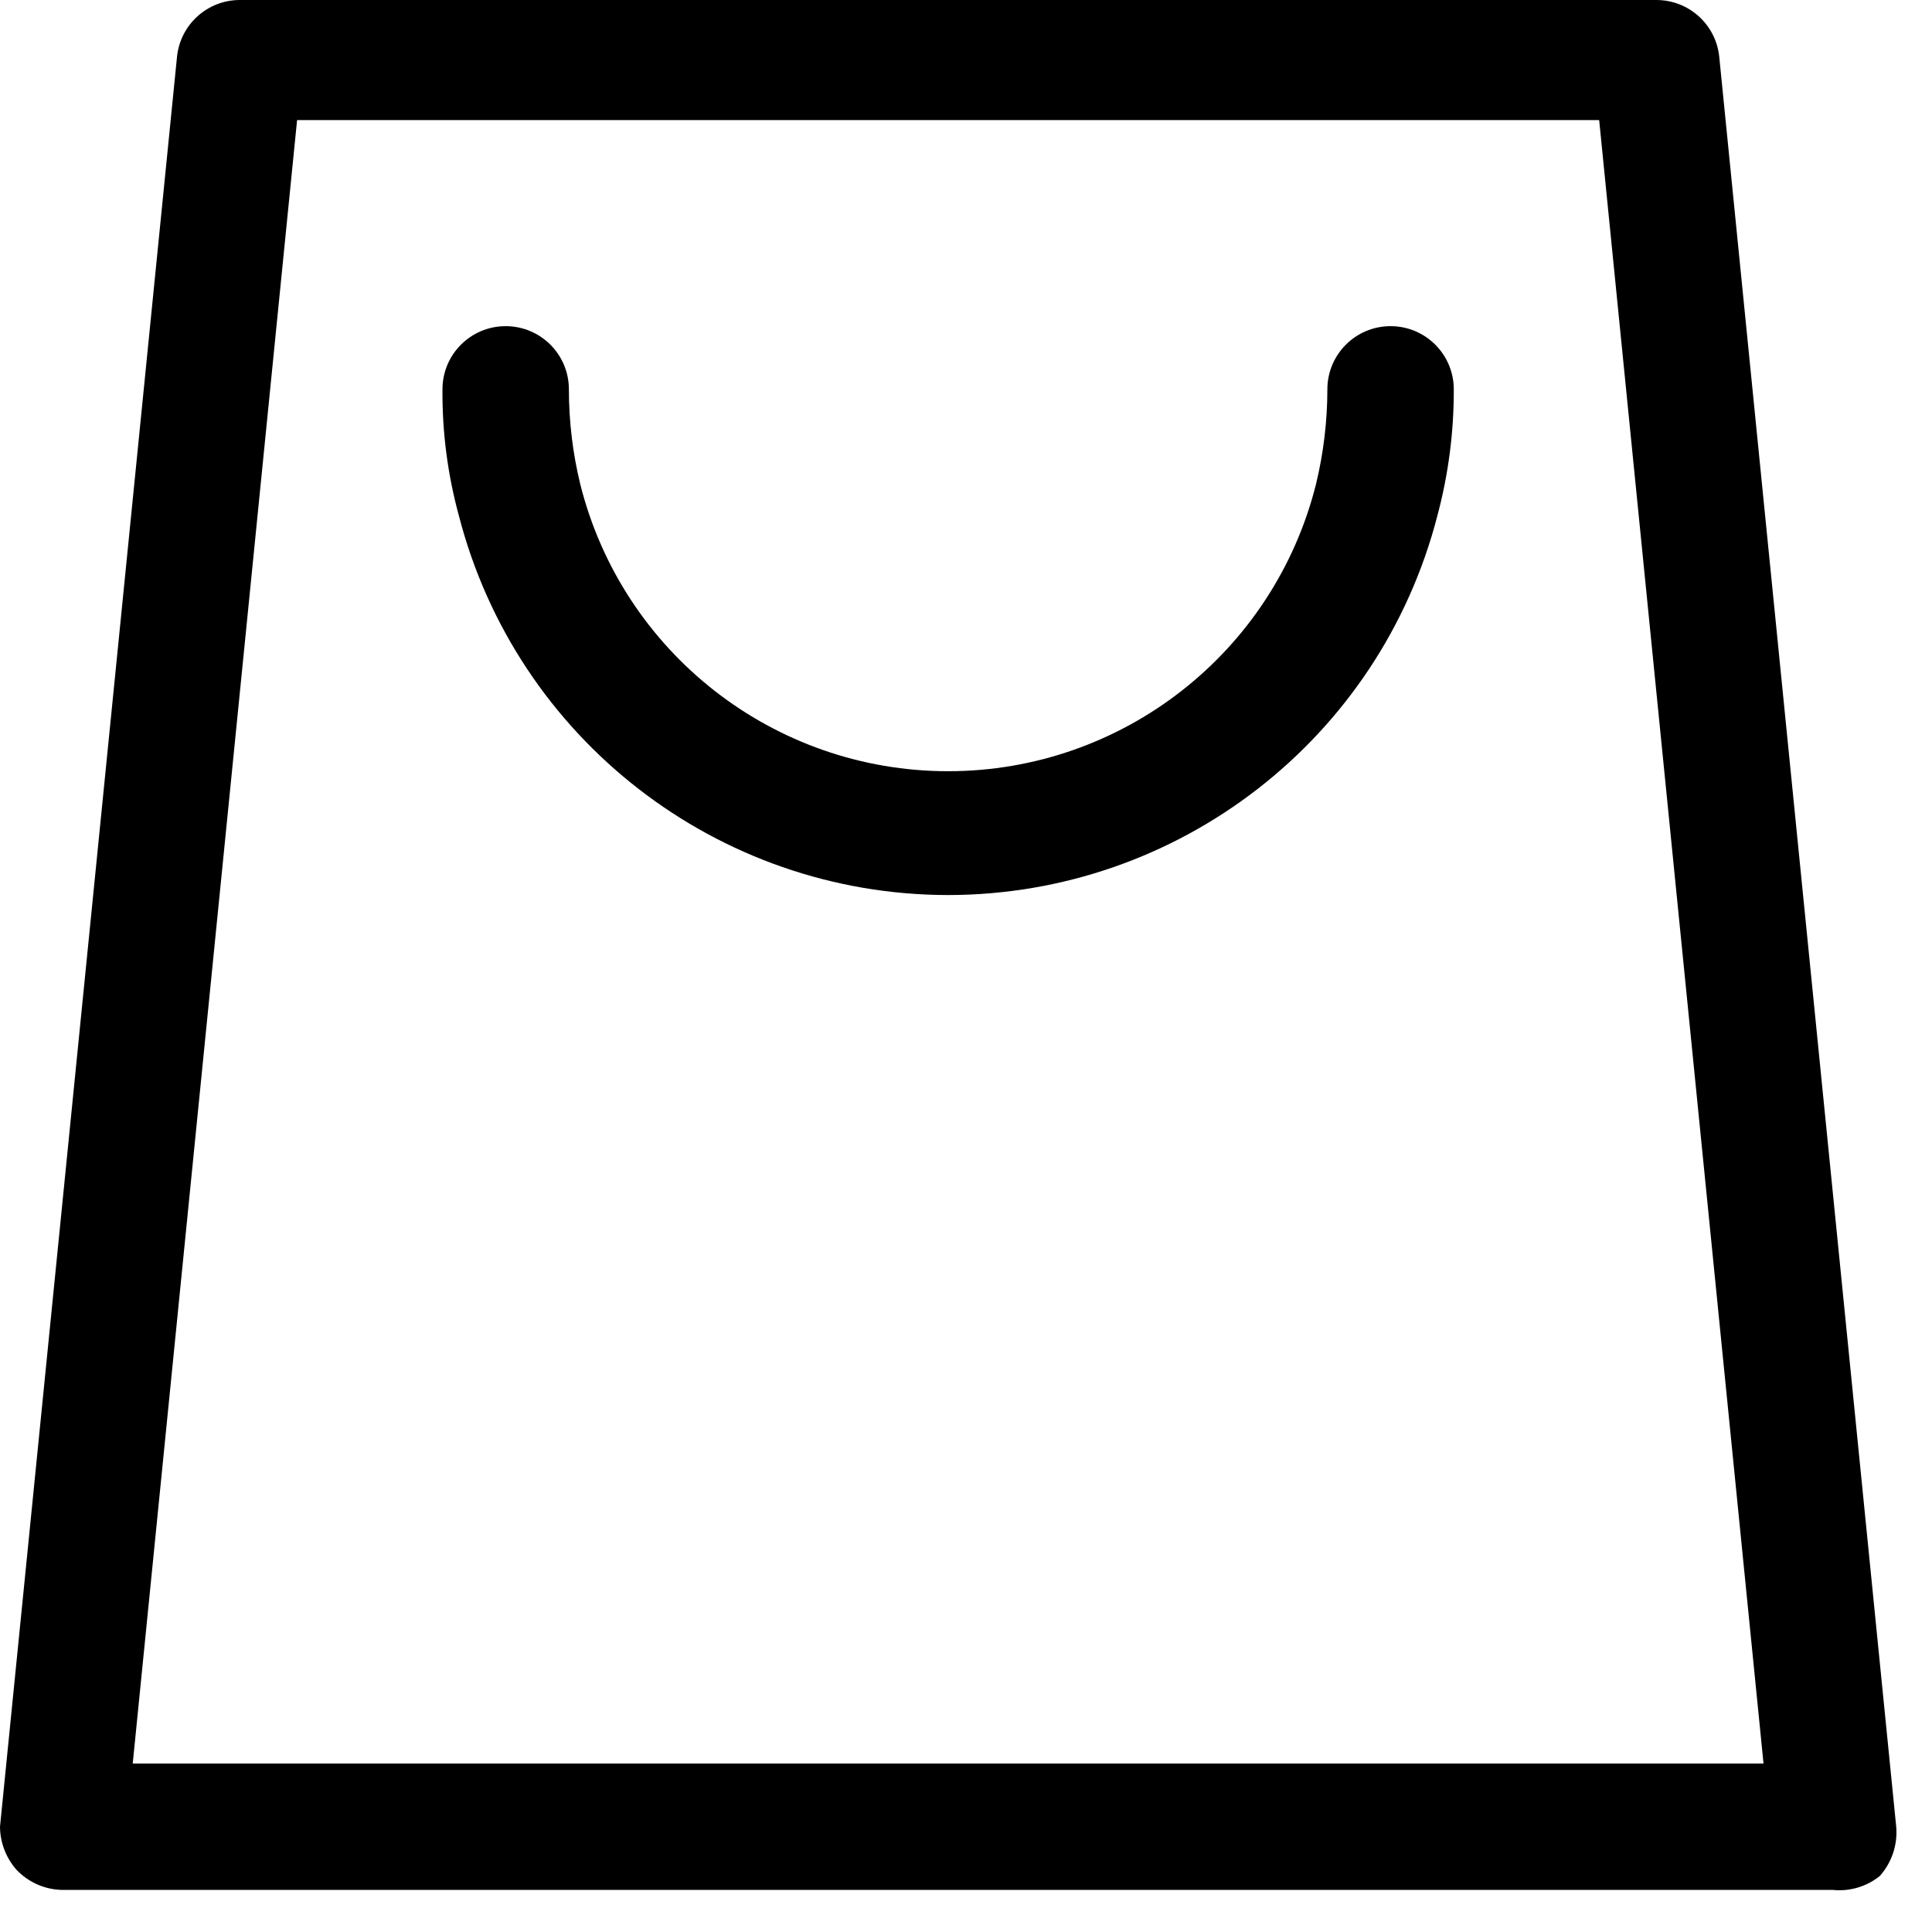
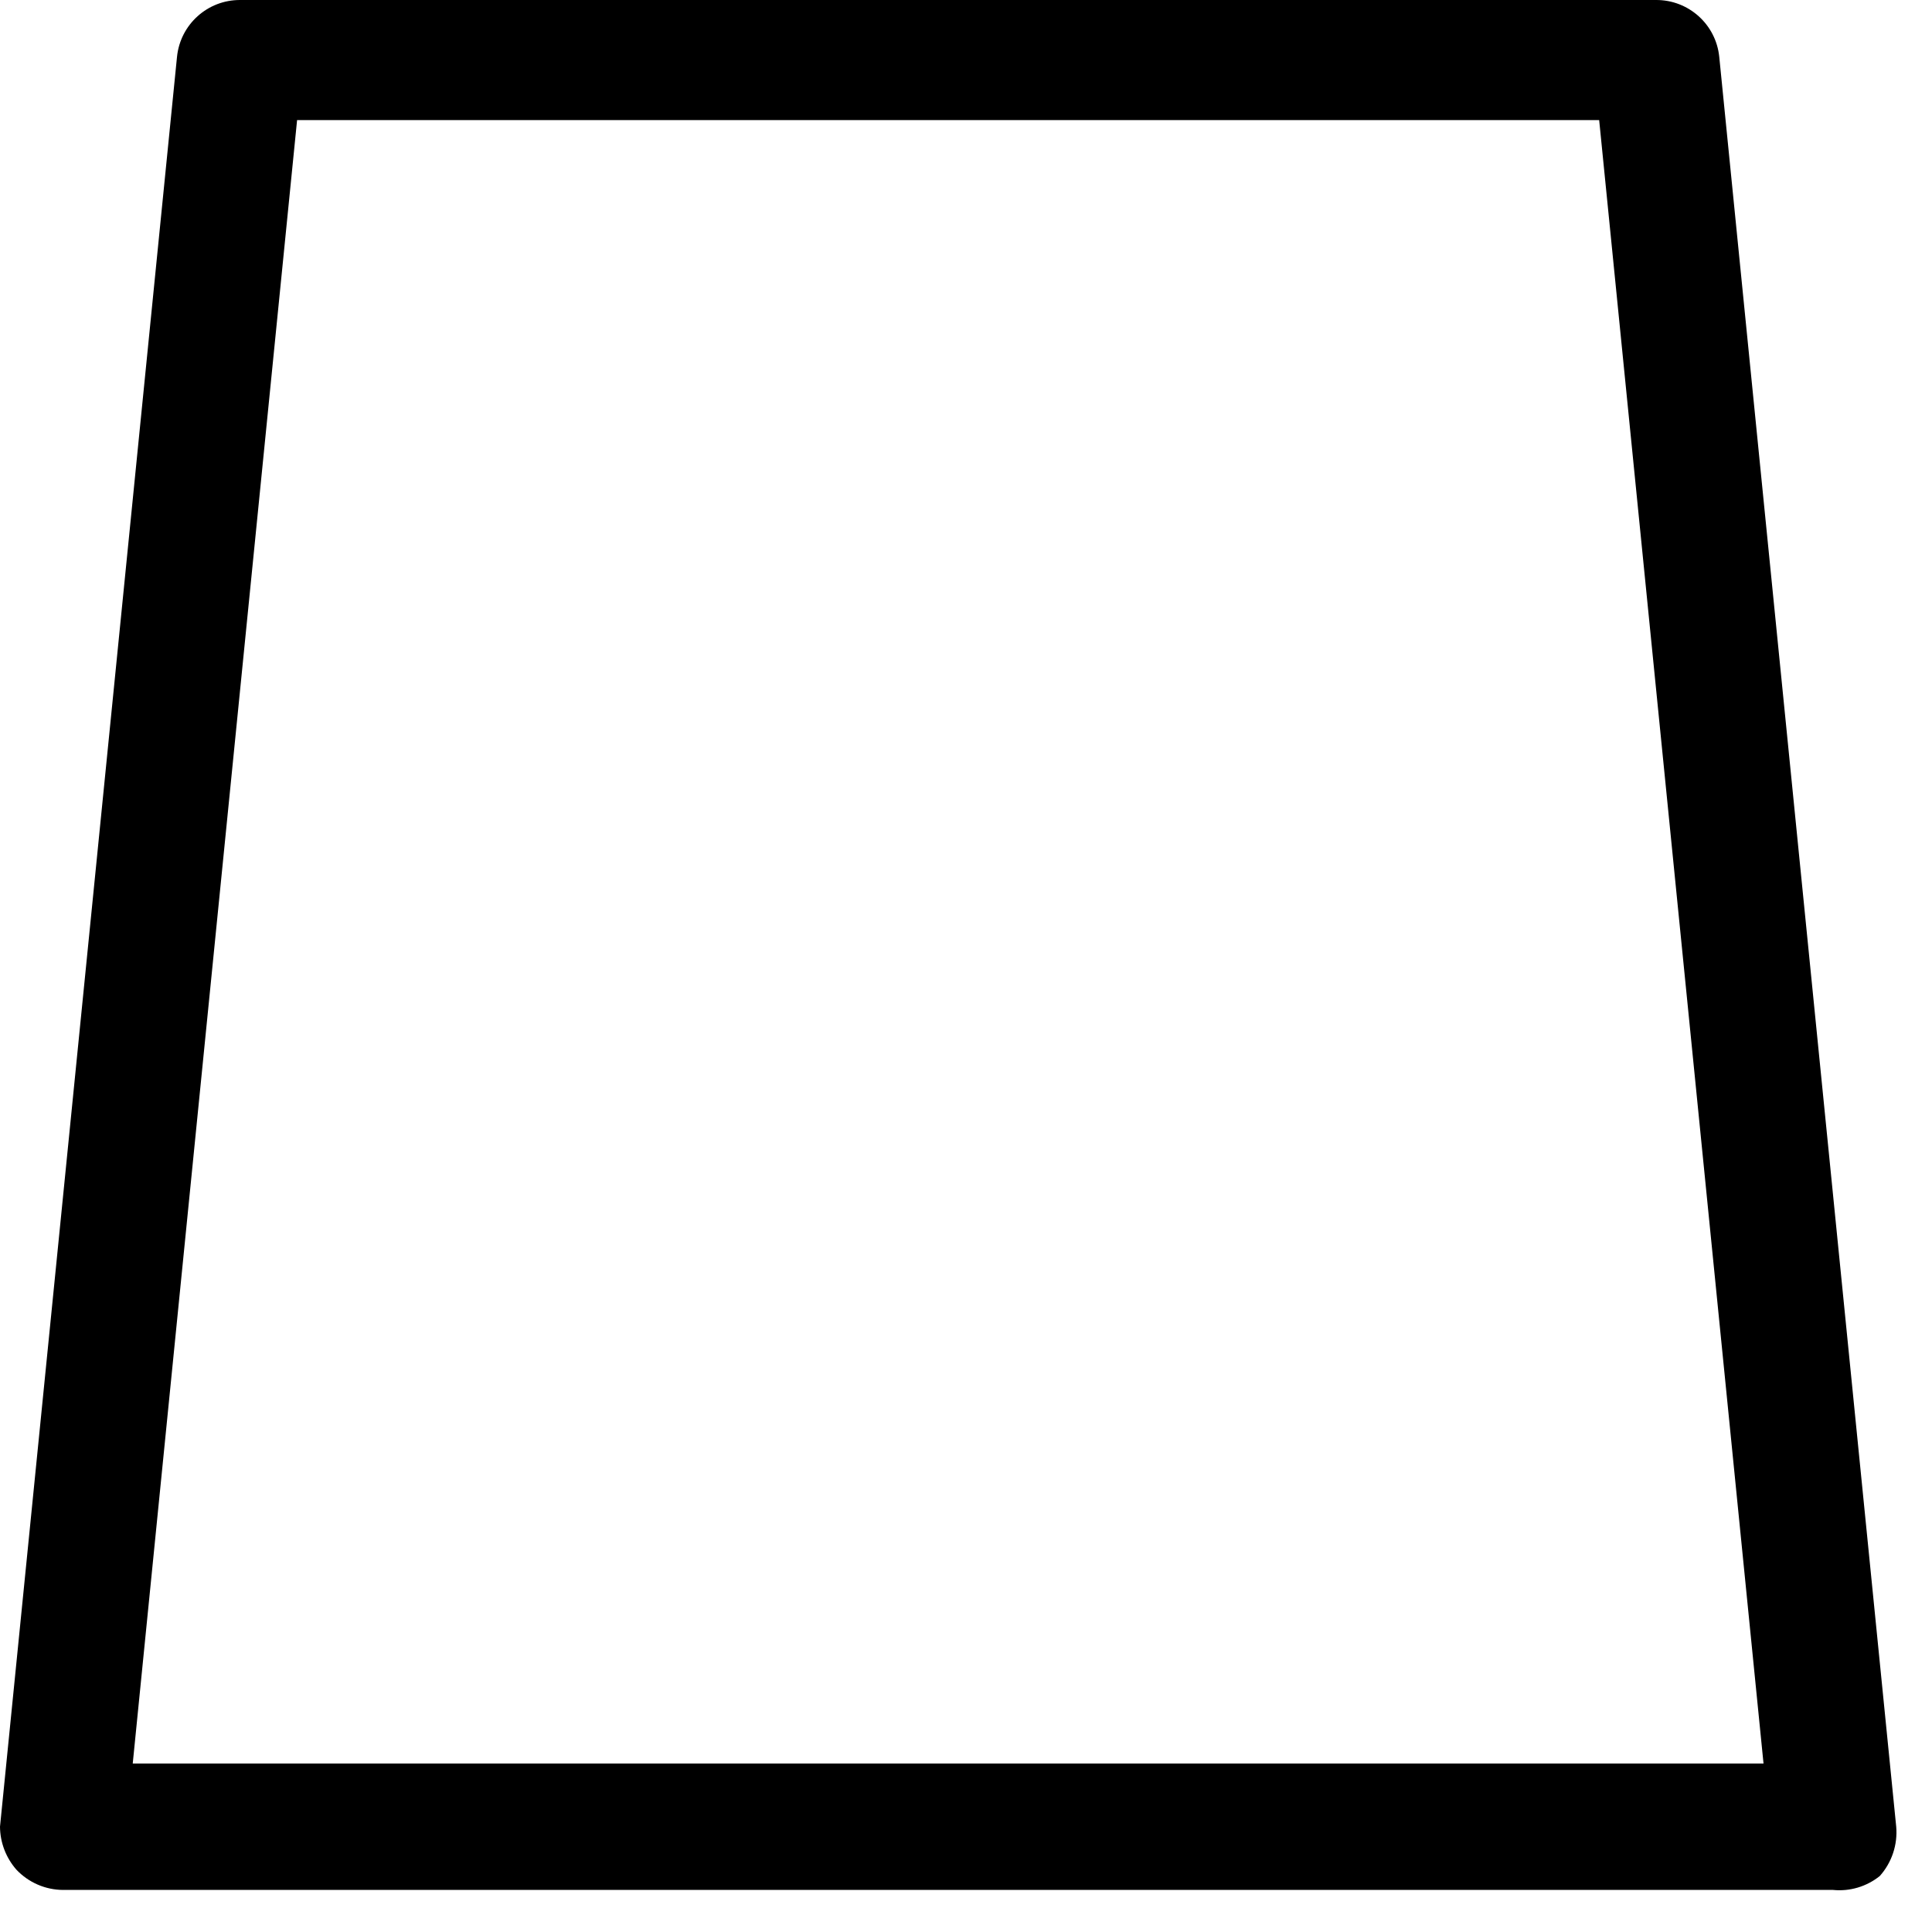
<svg xmlns="http://www.w3.org/2000/svg" width="44px" height="44px" viewBox="0 0 44 44" version="1.1">
  <title>914456D0-7600-4D82-9EEC-D308600499E7</title>
  <desc>Created with sketchtool.</desc>
  <g id="Anasayfa" stroke="none" stroke-width="1" fill="none" fill-rule="evenodd">
    <g id="Sepet-Açılır---Simisso" transform="translate(-1340, -70)" fill="#000000" fill-rule="nonzero">
      <g id="Group-4" transform="translate(1340, 70)">
        <path d="M41.746,43.042 L1.44,43.042 C1.036,43.041 0.651,42.874 0.374,42.581 C0.136,42.31 0.003,41.963 8.34887715e-14,41.602 L4.031,1.296 C4.105,0.557 4.728,-0.004 5.47,1.81997845e-05 L37.715,1.81997845e-05 C38.457,-0.004 39.081,0.557 39.155,1.296 L43.185,41.602 C43.22,42.012 43.085,42.418 42.811,42.725 C42.511,42.966 42.129,43.08 41.746,43.042 L41.746,43.042 Z M3.023,40.163 L40.163,40.163 L36.42,2.735 L6.766,2.735 L3.023,40.163 Z" id="Shape" />
-         <path d="M21.593,20.384 C16.345,20.38 11.763,16.828 10.451,11.746 C10.195,10.808 10.069,9.84 10.077,8.867 C10.077,8.072 10.721,7.428 11.516,7.428 C12.311,7.428 12.956,8.072 12.956,8.867 C12.956,9.595 13.043,10.32 13.215,11.027 C14.178,14.869 17.631,17.564 21.593,17.564 C25.554,17.564 29.008,14.869 29.971,11.027 C30.142,10.32 30.229,9.595 30.23,8.867 C30.23,8.072 30.874,7.428 31.669,7.428 C32.464,7.428 33.109,8.072 33.109,8.867 C33.112,9.839 32.986,10.808 32.735,11.746 C31.423,16.828 26.841,20.38 21.593,20.384 L21.593,20.384 Z" id="Path" />
      </g>
    </g>
  </g>
</svg>